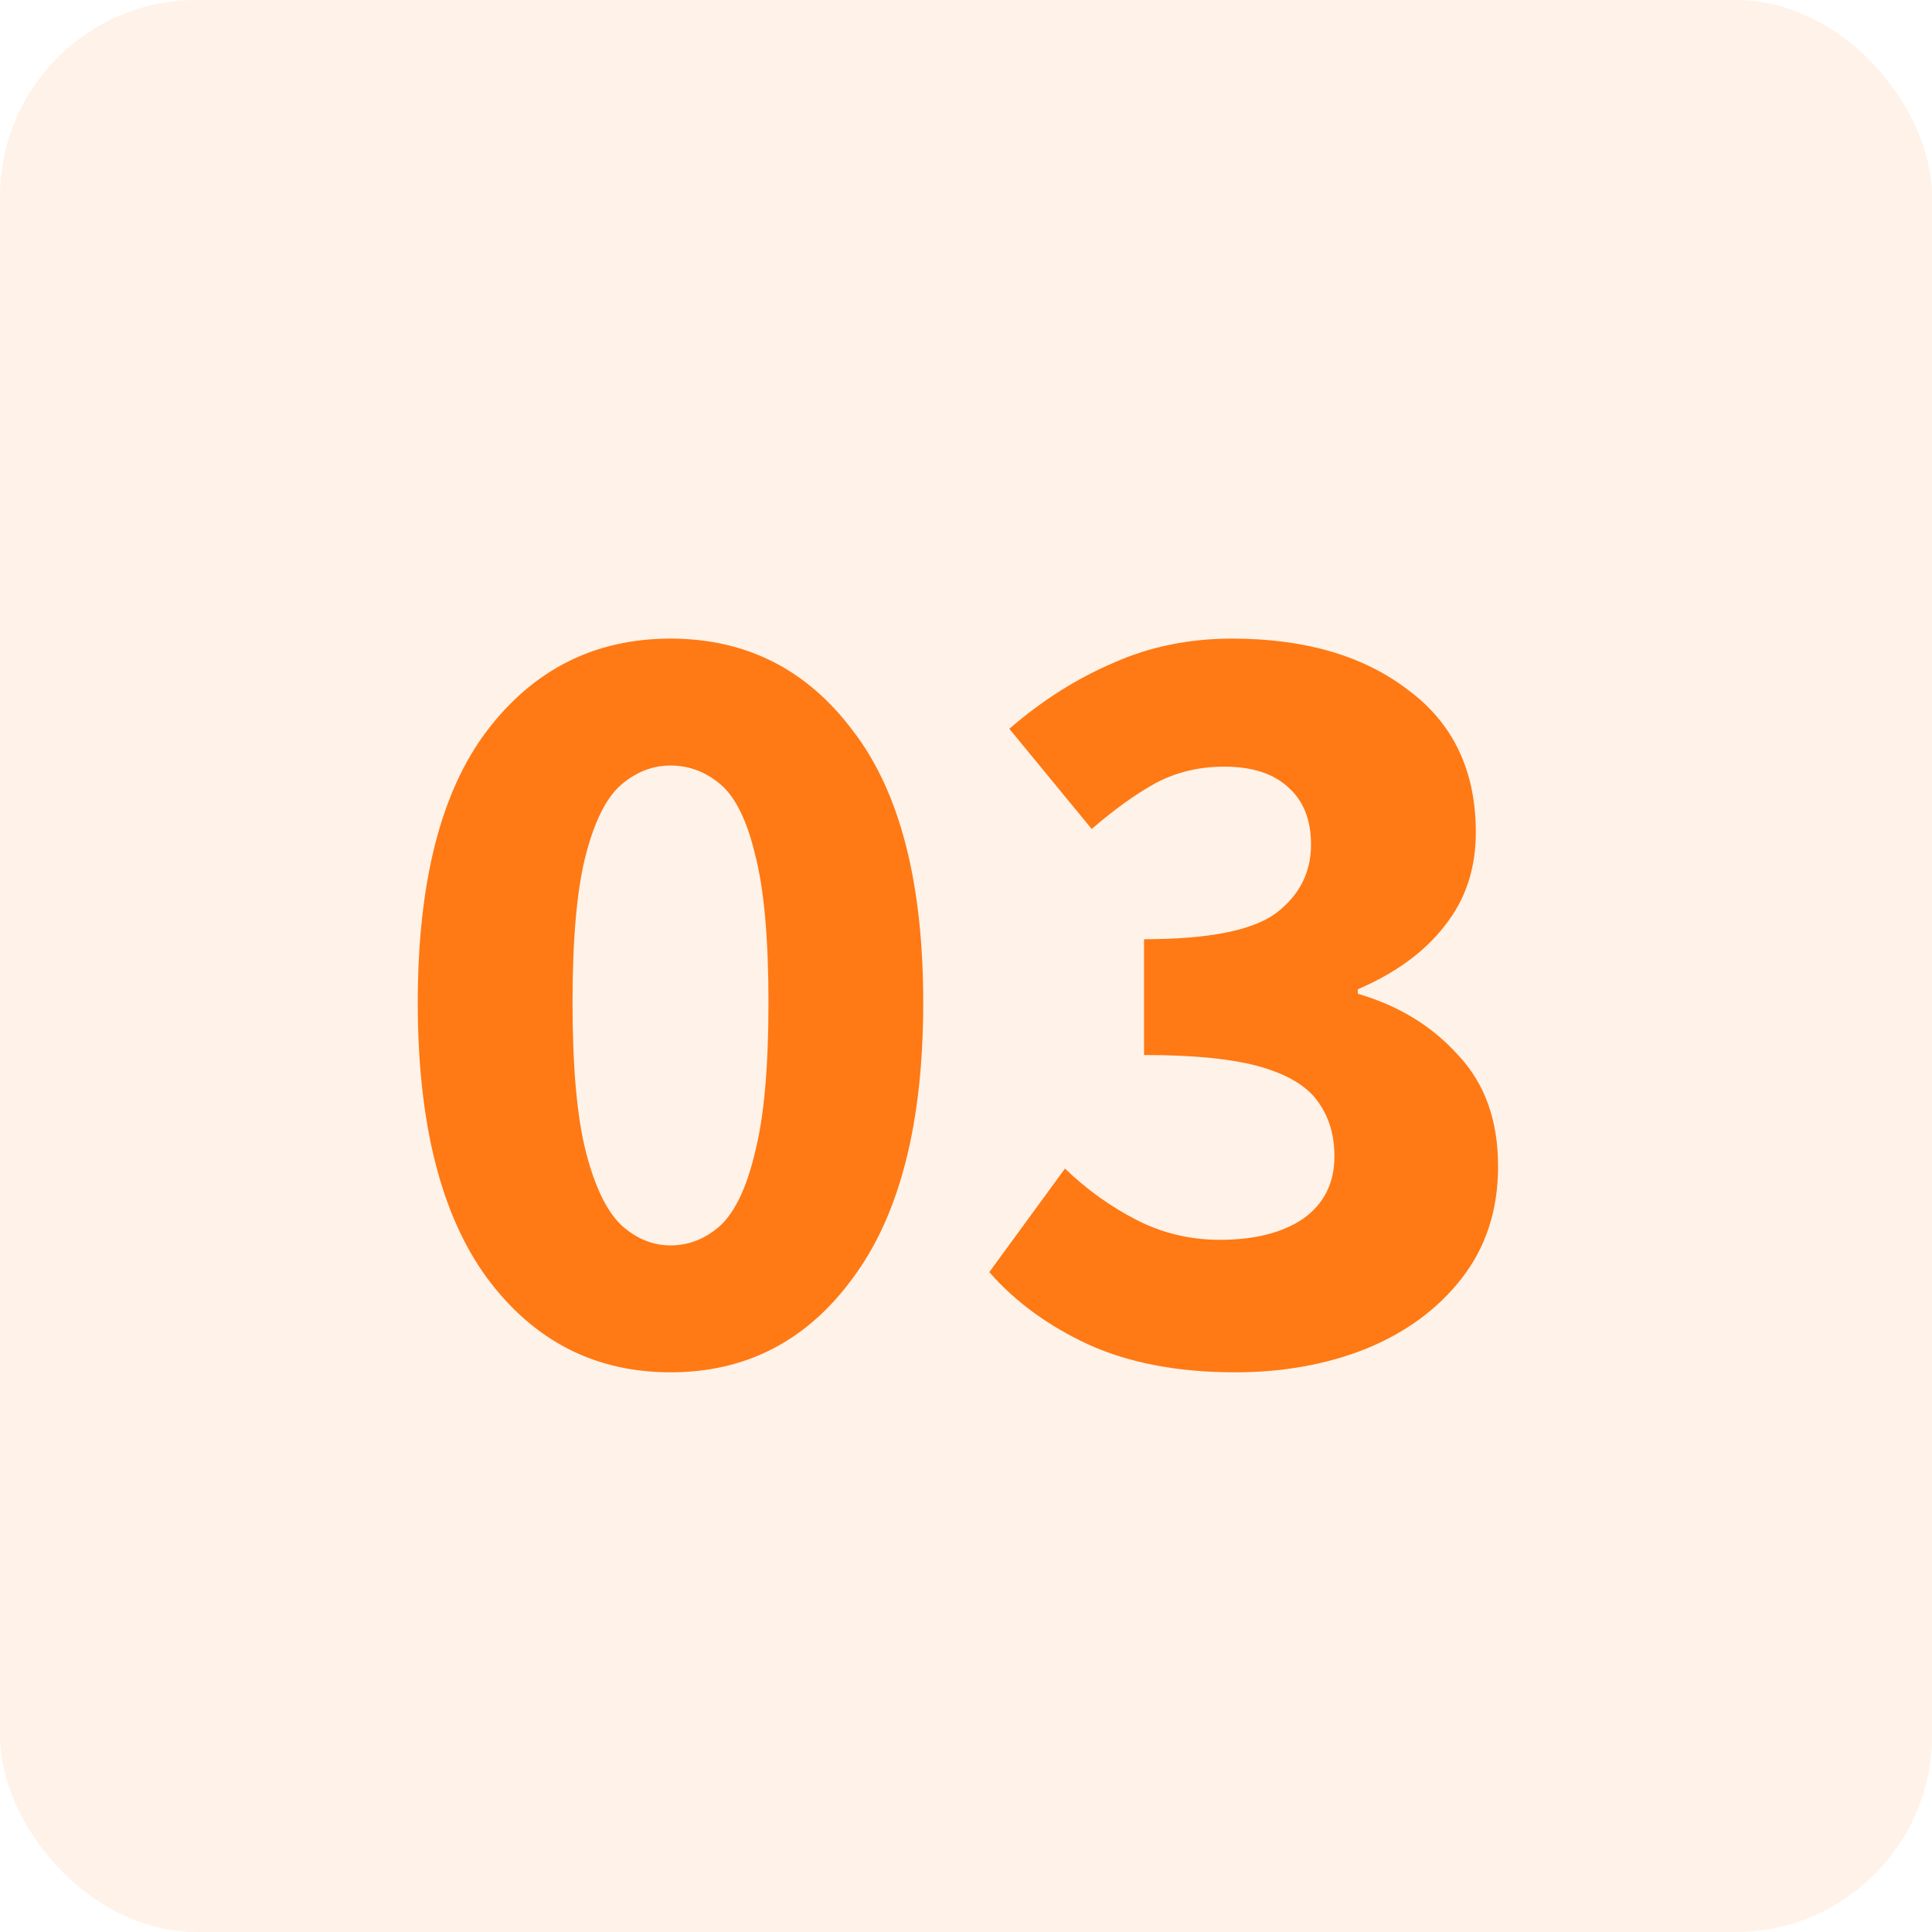
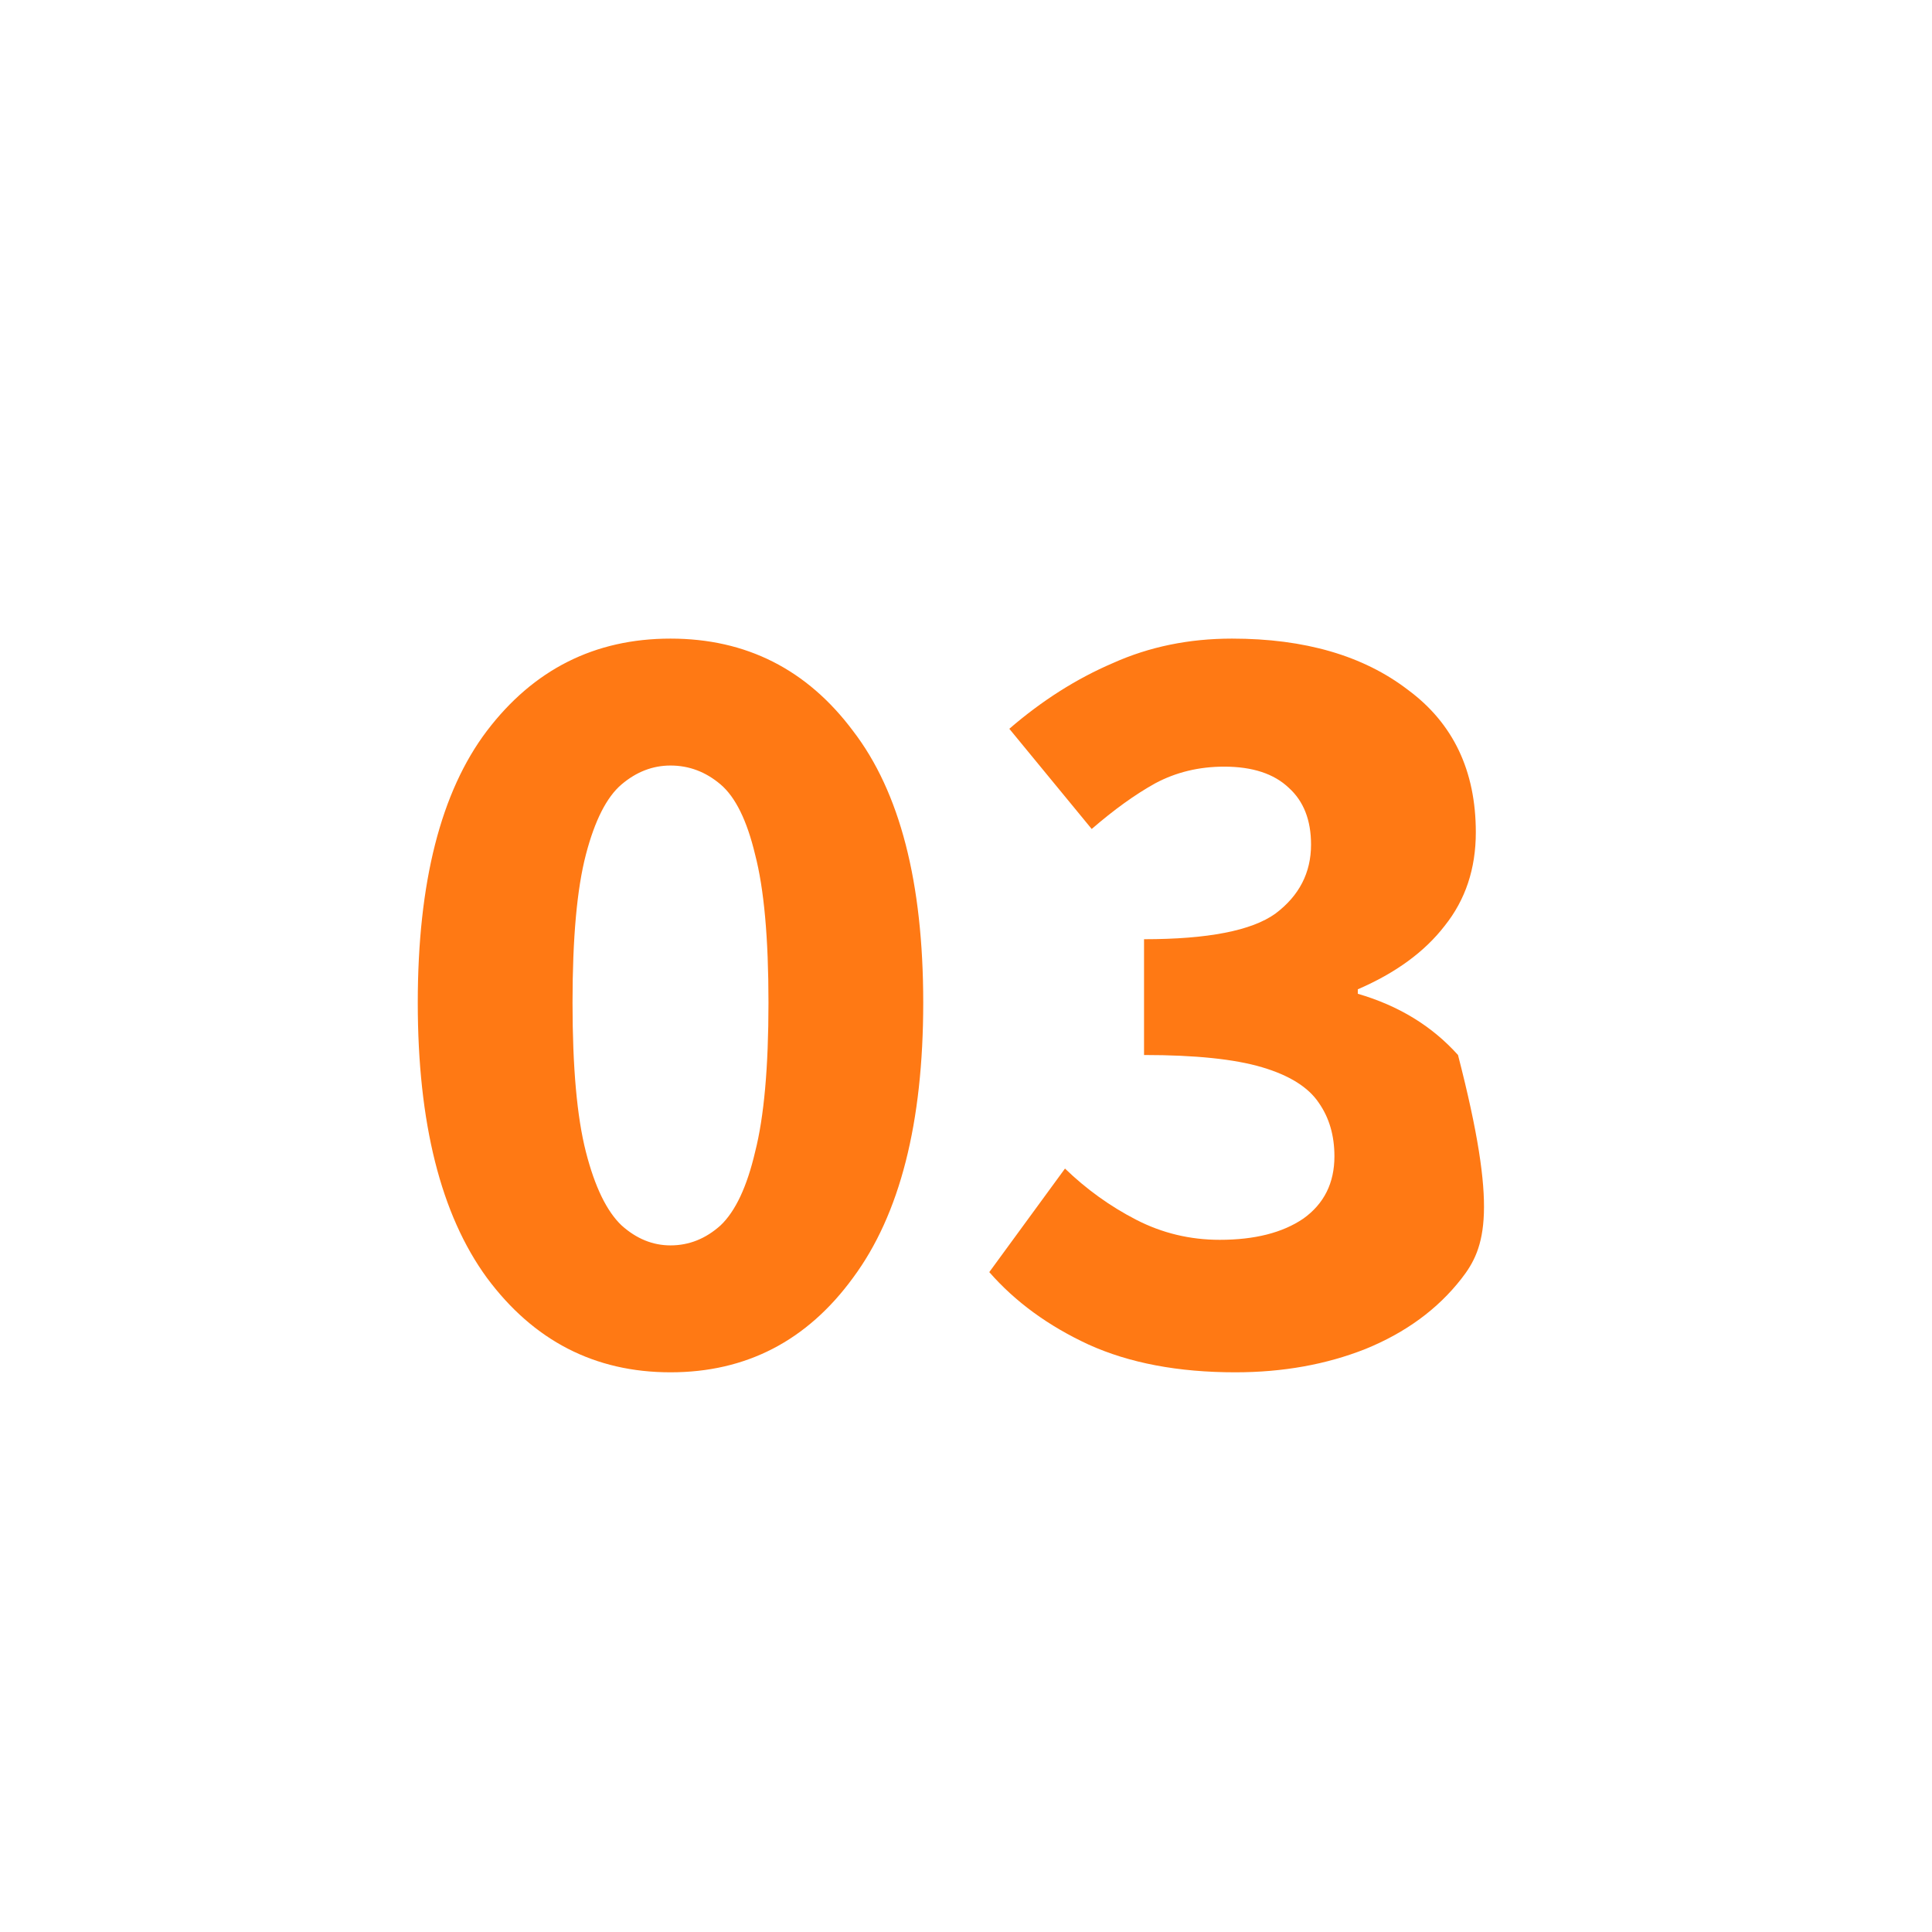
<svg xmlns="http://www.w3.org/2000/svg" width="59" height="59" viewBox="0 0 59 59" fill="none">
-   <rect width="59" height="59" rx="6" fill="#FF7914" fill-opacity="0.1" />
-   <path d="M20.476 41.908C18.164 41.908 16.294 40.945 14.866 39.018C13.461 37.091 12.758 34.292 12.758 30.62C12.758 26.948 13.461 24.183 14.866 22.324C16.294 20.443 18.164 19.502 20.476 19.502C22.788 19.502 24.647 20.443 26.052 22.324C27.48 24.183 28.194 26.948 28.194 30.62C28.194 34.292 27.48 37.091 26.052 39.018C24.647 40.945 22.788 41.908 20.476 41.908ZM20.476 38.032C21.043 38.032 21.553 37.828 22.006 37.42C22.459 36.989 22.811 36.241 23.06 35.176C23.332 34.111 23.468 32.592 23.468 30.62C23.468 28.648 23.332 27.141 23.06 26.098C22.811 25.055 22.459 24.341 22.006 23.956C21.553 23.571 21.043 23.378 20.476 23.378C19.932 23.378 19.433 23.571 18.98 23.956C18.527 24.341 18.164 25.055 17.892 26.098C17.62 27.141 17.484 28.648 17.484 30.62C17.484 32.592 17.62 34.111 17.892 35.176C18.164 36.241 18.527 36.989 18.98 37.42C19.433 37.828 19.932 38.032 20.476 38.032ZM37.725 41.908C35.98 41.908 34.484 41.625 33.237 41.058C32.013 40.491 31.004 39.755 30.211 38.848L32.523 35.686C33.18 36.321 33.906 36.842 34.699 37.25C35.492 37.658 36.342 37.862 37.249 37.862C38.314 37.862 39.164 37.647 39.799 37.216C40.434 36.763 40.751 36.128 40.751 35.312C40.751 34.677 40.592 34.133 40.275 33.68C39.958 33.204 39.38 32.841 38.541 32.592C37.702 32.343 36.501 32.218 34.937 32.218V28.682C36.886 28.682 38.224 28.421 38.949 27.9C39.674 27.356 40.037 26.653 40.037 25.792C40.037 25.044 39.81 24.466 39.357 24.058C38.904 23.627 38.246 23.412 37.385 23.412C36.614 23.412 35.912 23.582 35.277 23.922C34.665 24.262 34.019 24.727 33.339 25.316L30.823 22.256C31.82 21.395 32.874 20.726 33.985 20.25C35.096 19.751 36.308 19.502 37.623 19.502C39.844 19.502 41.635 20.023 42.995 21.066C44.378 22.086 45.069 23.537 45.069 25.418C45.069 26.529 44.752 27.481 44.117 28.274C43.505 29.067 42.621 29.713 41.465 30.212V30.348C42.712 30.711 43.732 31.334 44.525 32.218C45.341 33.079 45.749 34.213 45.749 35.618C45.749 36.955 45.375 38.1 44.627 39.052C43.902 39.981 42.927 40.695 41.703 41.194C40.502 41.67 39.176 41.908 37.725 41.908Z" fill="#FF7914" />
+   <path d="M20.476 41.908C18.164 41.908 16.294 40.945 14.866 39.018C13.461 37.091 12.758 34.292 12.758 30.62C12.758 26.948 13.461 24.183 14.866 22.324C16.294 20.443 18.164 19.502 20.476 19.502C22.788 19.502 24.647 20.443 26.052 22.324C27.48 24.183 28.194 26.948 28.194 30.62C28.194 34.292 27.48 37.091 26.052 39.018C24.647 40.945 22.788 41.908 20.476 41.908ZM20.476 38.032C21.043 38.032 21.553 37.828 22.006 37.42C22.459 36.989 22.811 36.241 23.06 35.176C23.332 34.111 23.468 32.592 23.468 30.62C23.468 28.648 23.332 27.141 23.06 26.098C22.811 25.055 22.459 24.341 22.006 23.956C21.553 23.571 21.043 23.378 20.476 23.378C19.932 23.378 19.433 23.571 18.98 23.956C18.527 24.341 18.164 25.055 17.892 26.098C17.62 27.141 17.484 28.648 17.484 30.62C17.484 32.592 17.62 34.111 17.892 35.176C18.164 36.241 18.527 36.989 18.98 37.42C19.433 37.828 19.932 38.032 20.476 38.032ZM37.725 41.908C35.98 41.908 34.484 41.625 33.237 41.058C32.013 40.491 31.004 39.755 30.211 38.848L32.523 35.686C33.18 36.321 33.906 36.842 34.699 37.25C35.492 37.658 36.342 37.862 37.249 37.862C38.314 37.862 39.164 37.647 39.799 37.216C40.434 36.763 40.751 36.128 40.751 35.312C40.751 34.677 40.592 34.133 40.275 33.68C39.958 33.204 39.38 32.841 38.541 32.592C37.702 32.343 36.501 32.218 34.937 32.218V28.682C36.886 28.682 38.224 28.421 38.949 27.9C39.674 27.356 40.037 26.653 40.037 25.792C40.037 25.044 39.81 24.466 39.357 24.058C38.904 23.627 38.246 23.412 37.385 23.412C36.614 23.412 35.912 23.582 35.277 23.922C34.665 24.262 34.019 24.727 33.339 25.316L30.823 22.256C31.82 21.395 32.874 20.726 33.985 20.25C35.096 19.751 36.308 19.502 37.623 19.502C39.844 19.502 41.635 20.023 42.995 21.066C44.378 22.086 45.069 23.537 45.069 25.418C45.069 26.529 44.752 27.481 44.117 28.274C43.505 29.067 42.621 29.713 41.465 30.212V30.348C42.712 30.711 43.732 31.334 44.525 32.218C45.749 36.955 45.375 38.1 44.627 39.052C43.902 39.981 42.927 40.695 41.703 41.194C40.502 41.67 39.176 41.908 37.725 41.908Z" fill="#FF7914" />
</svg>